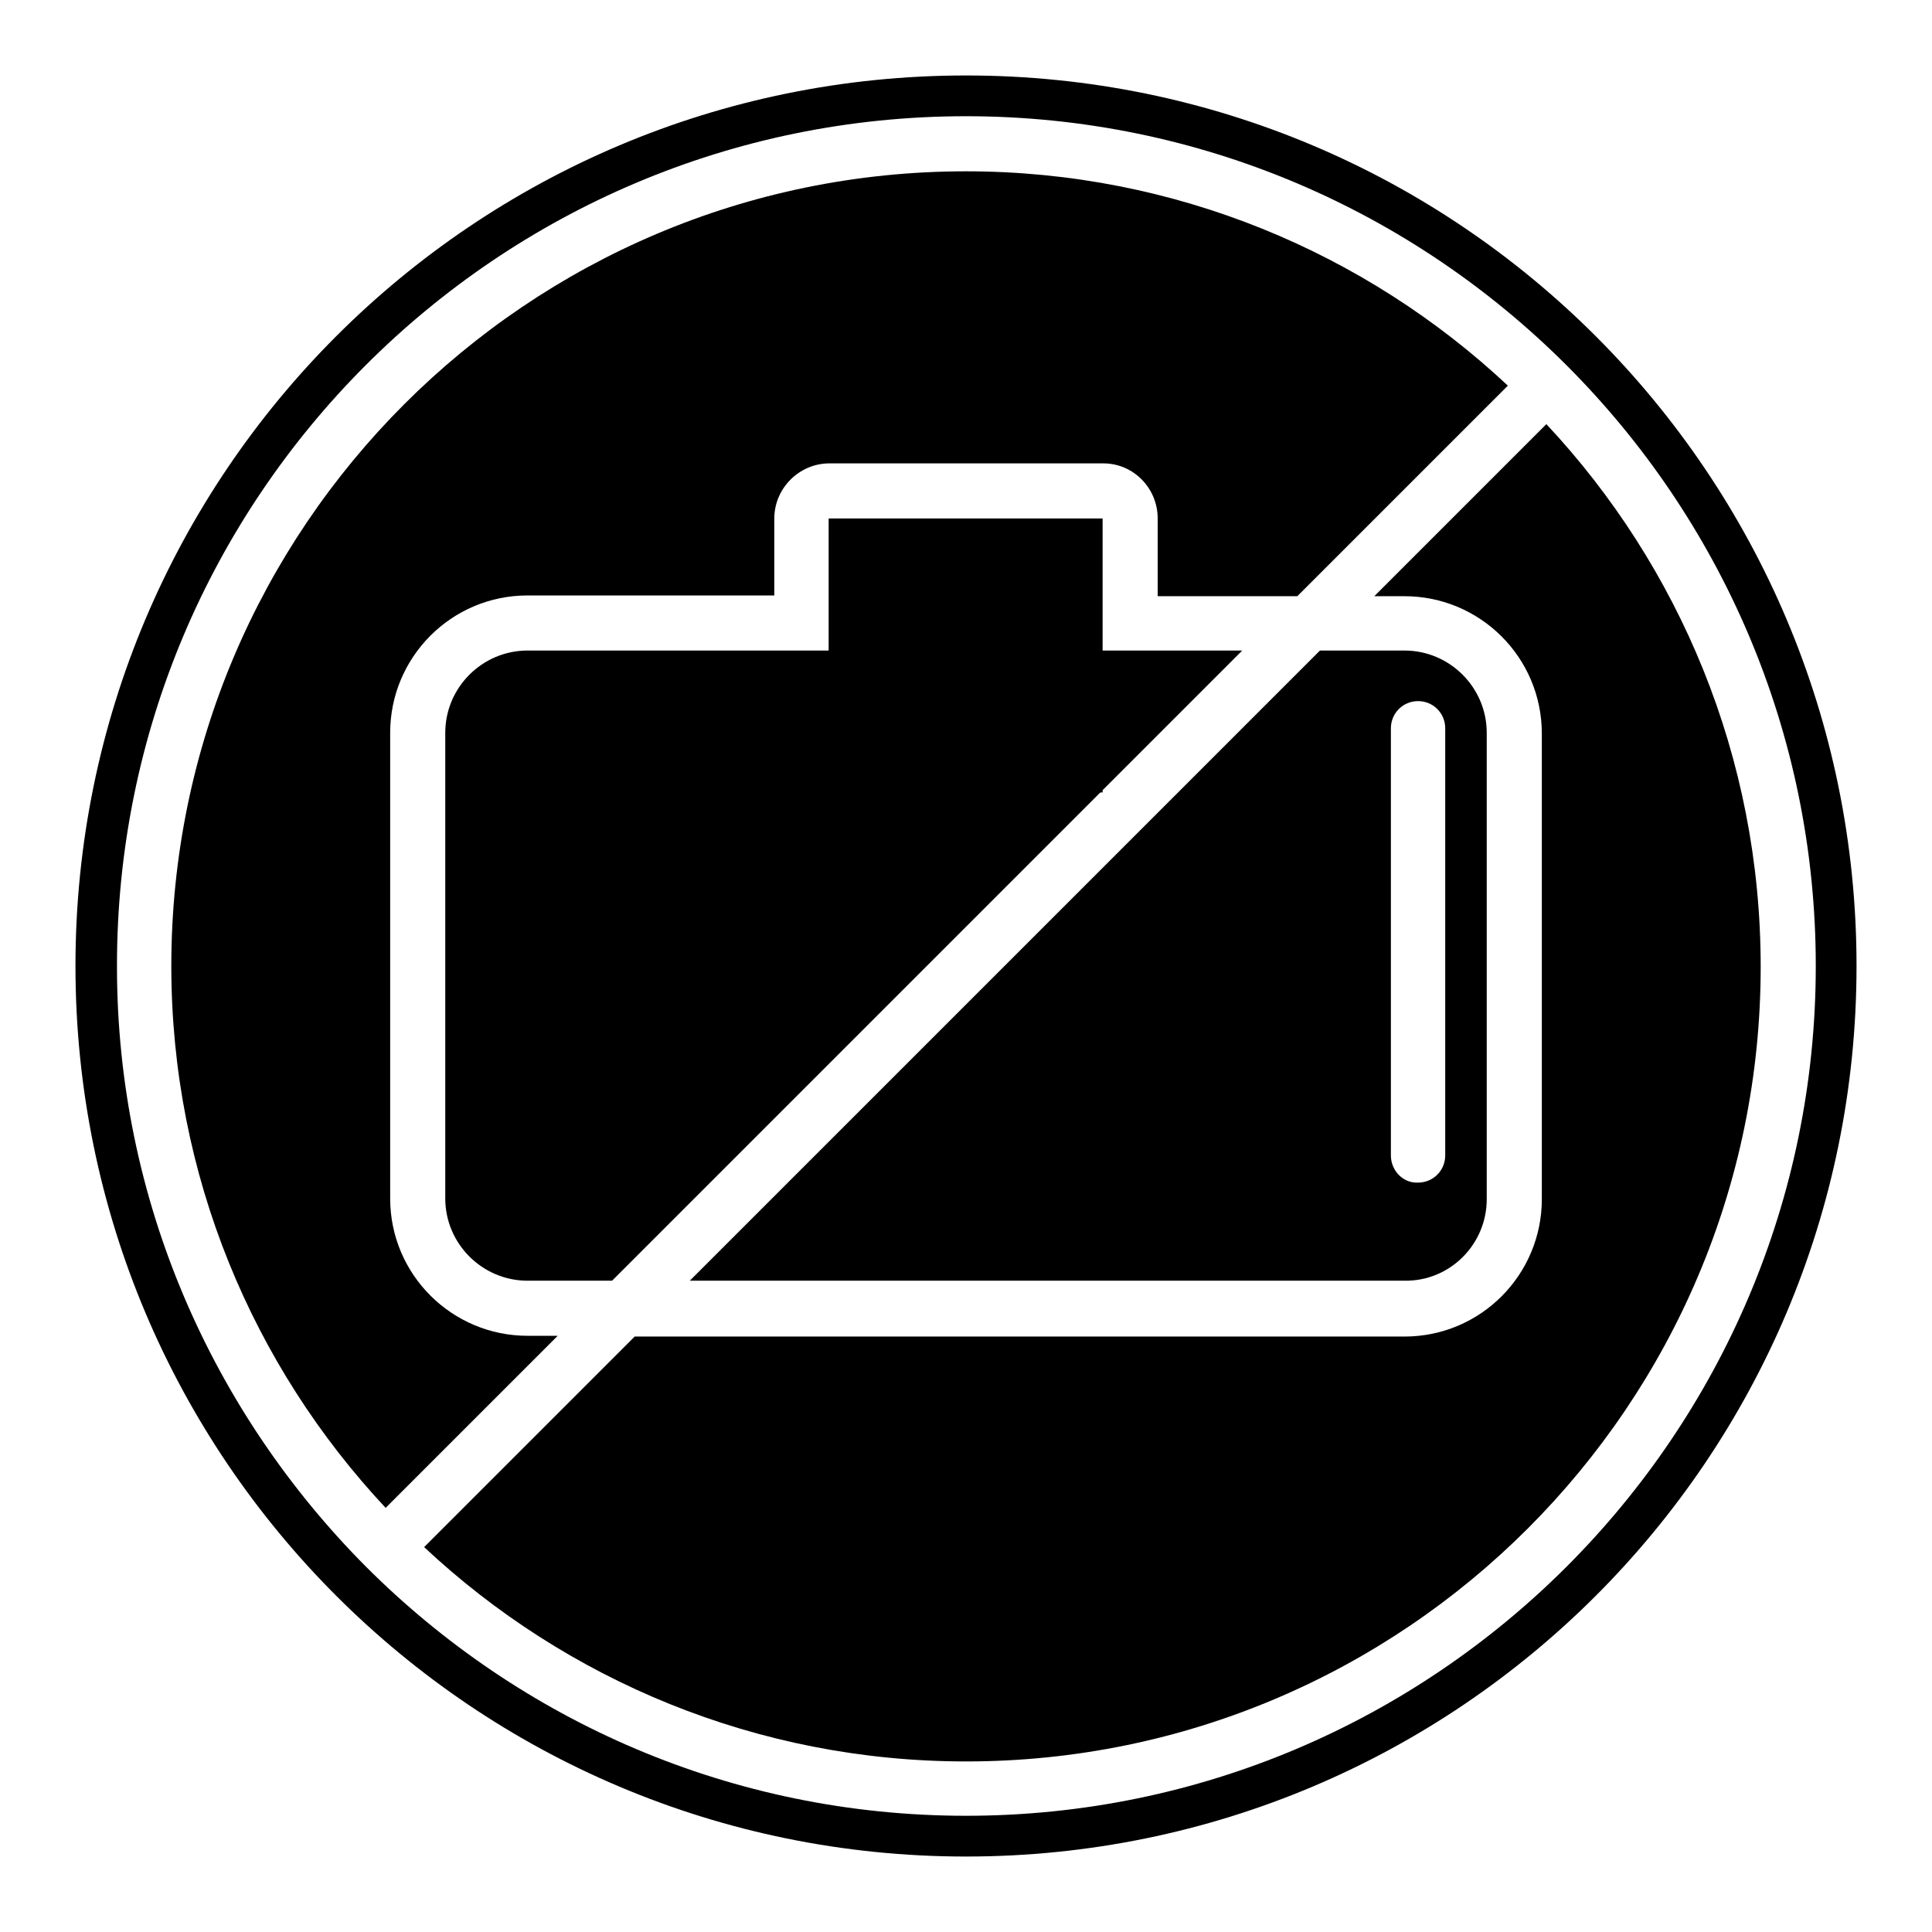
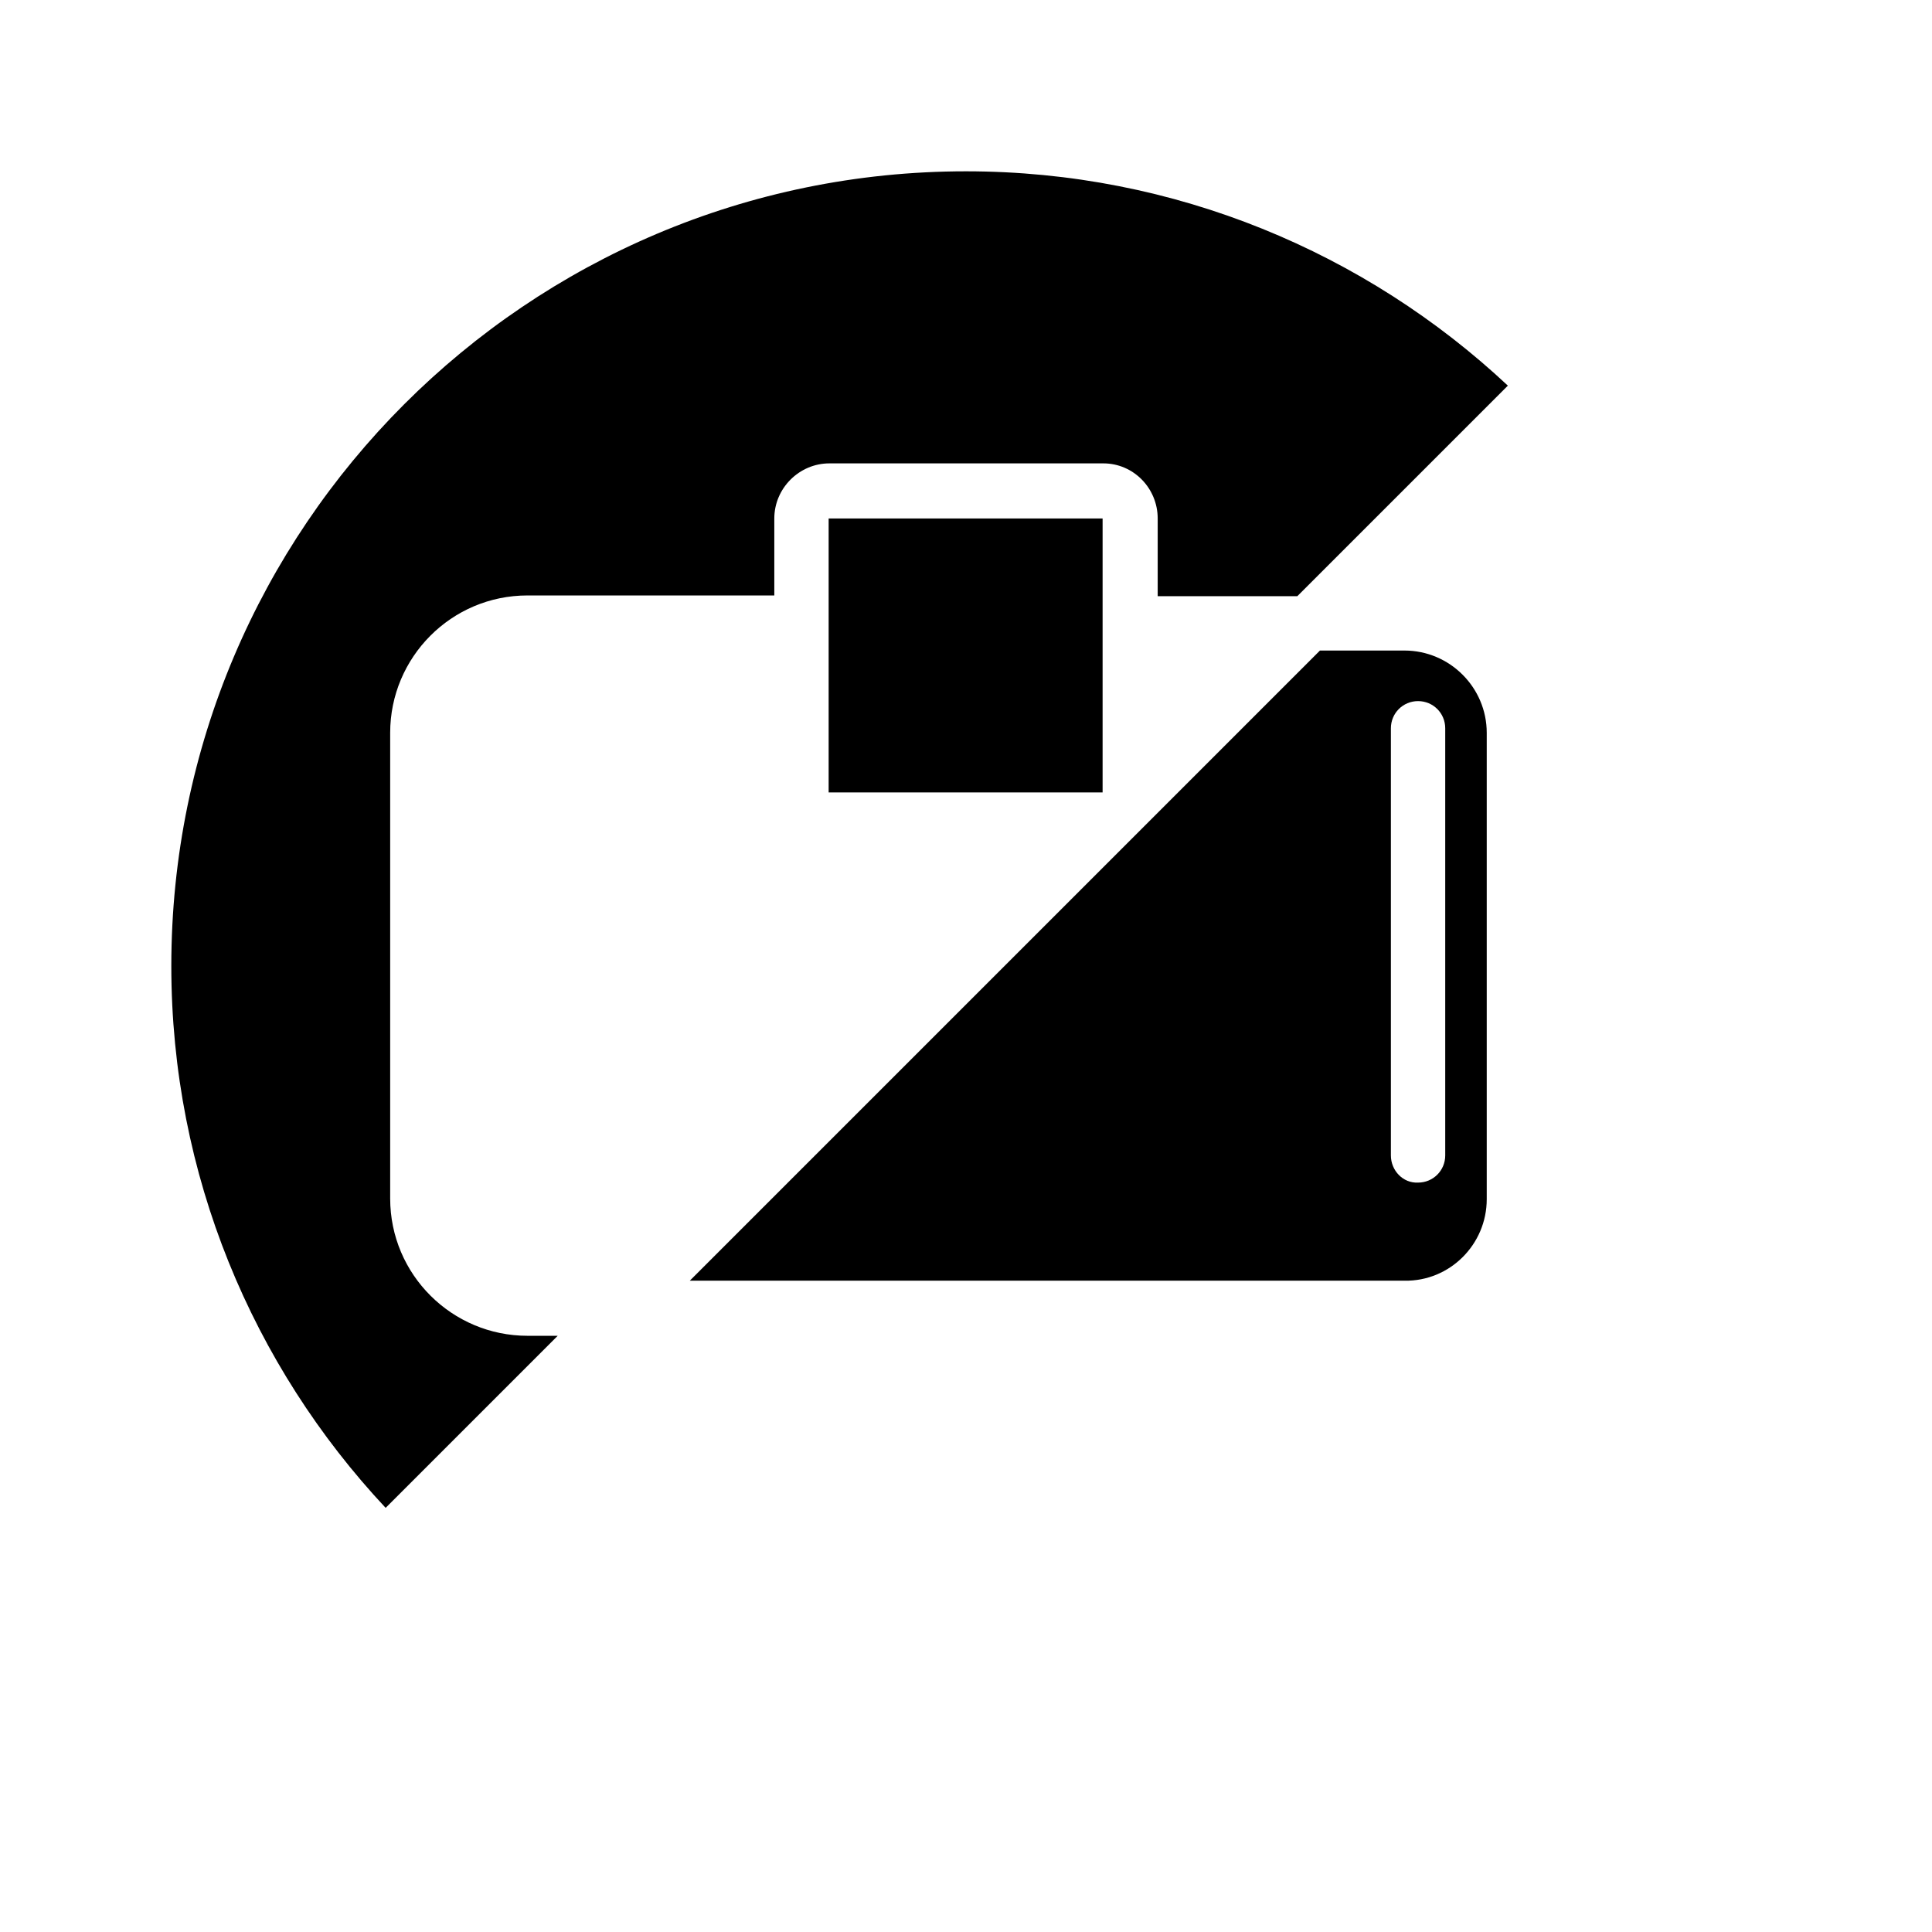
<svg xmlns="http://www.w3.org/2000/svg" version="1.1" x="0px" y="0px" viewBox="0 0 256 256" enable-background="new 0 0 256 256" xml:space="preserve">
  <g>
    <g>
      <g>
        <g>
          <path fill="#000000" d="M109.8 68.7h36.3v36.3h-36.3z" />
-           <path fill="#000000" d="M59,97.1v61.7c0,6,4.9,10.9,10.9,10.9h11.2l83.5-83.5H69.9C63.9,86.2,59,91.1,59,97.1z" />
          <path fill="#000000" d="M69.9,177c-10,0-18.2-8.1-18.2-18.2V97.1c0-10,8.1-18.2,18.2-18.2h32.7V68.7c0-4,3.3-7.3,7.3-7.3h36.3c4,0,7.2,3.3,7.2,7.3V79h18.5l27.9-27.9C181,33.5,155.7,22.7,128,22.7C69.9,22.7,22.7,69.9,22.7,128c0,27.7,10.8,53,28.4,71.8L73.9,177H69.9L69.9,177z" />
-           <path fill="#000000" d="M204.9,56.2L182.1,79h4c10,0,18.2,8.1,18.2,18.2v61.7c0,10-8.1,18.2-18.2,18.2h-102l-27.9,27.9c18.8,17.6,44.1,28.4,71.8,28.4c58.1,0,105.3-47.2,105.3-105.3C233.3,100.3,222.5,75,204.9,56.2z" />
-           <path fill="#000000" d="M128,10C62.8,10,10,62.8,10,128c0,65.2,52.8,118,118,118c65.2,0,118-52.8,118-118C246,62.8,193.2,10,128,10z M128,240.6c-31,0-59.1-12.6-79.5-33c0,0,0,0,0,0c0,0,0,0,0,0c-20.3-20.4-33-48.5-33-79.5C15.4,65.9,65.9,15.4,128,15.4S240.6,65.9,240.6,128S190.1,240.6,128,240.6z" />
          <path fill="#000000" d="M197,158.9V97.1c0-6-4.9-10.9-10.9-10.9h-11.2l-83.5,83.5h94.7C192.1,169.8,197,164.9,197,158.9z M184.3,153.1V96.5c0-2,1.6-3.6,3.6-3.6c2,0,3.6,1.6,3.6,3.6v56.6c0,2-1.6,3.6-3.6,3.6C185.9,156.8,184.3,155.1,184.3,153.1z" />
        </g>
      </g>
      <g />
      <g />
      <g />
      <g />
      <g />
      <g />
      <g />
      <g />
      <g />
      <g />
      <g />
      <g />
      <g />
      <g />
      <g />
    </g>
  </g>
</svg>